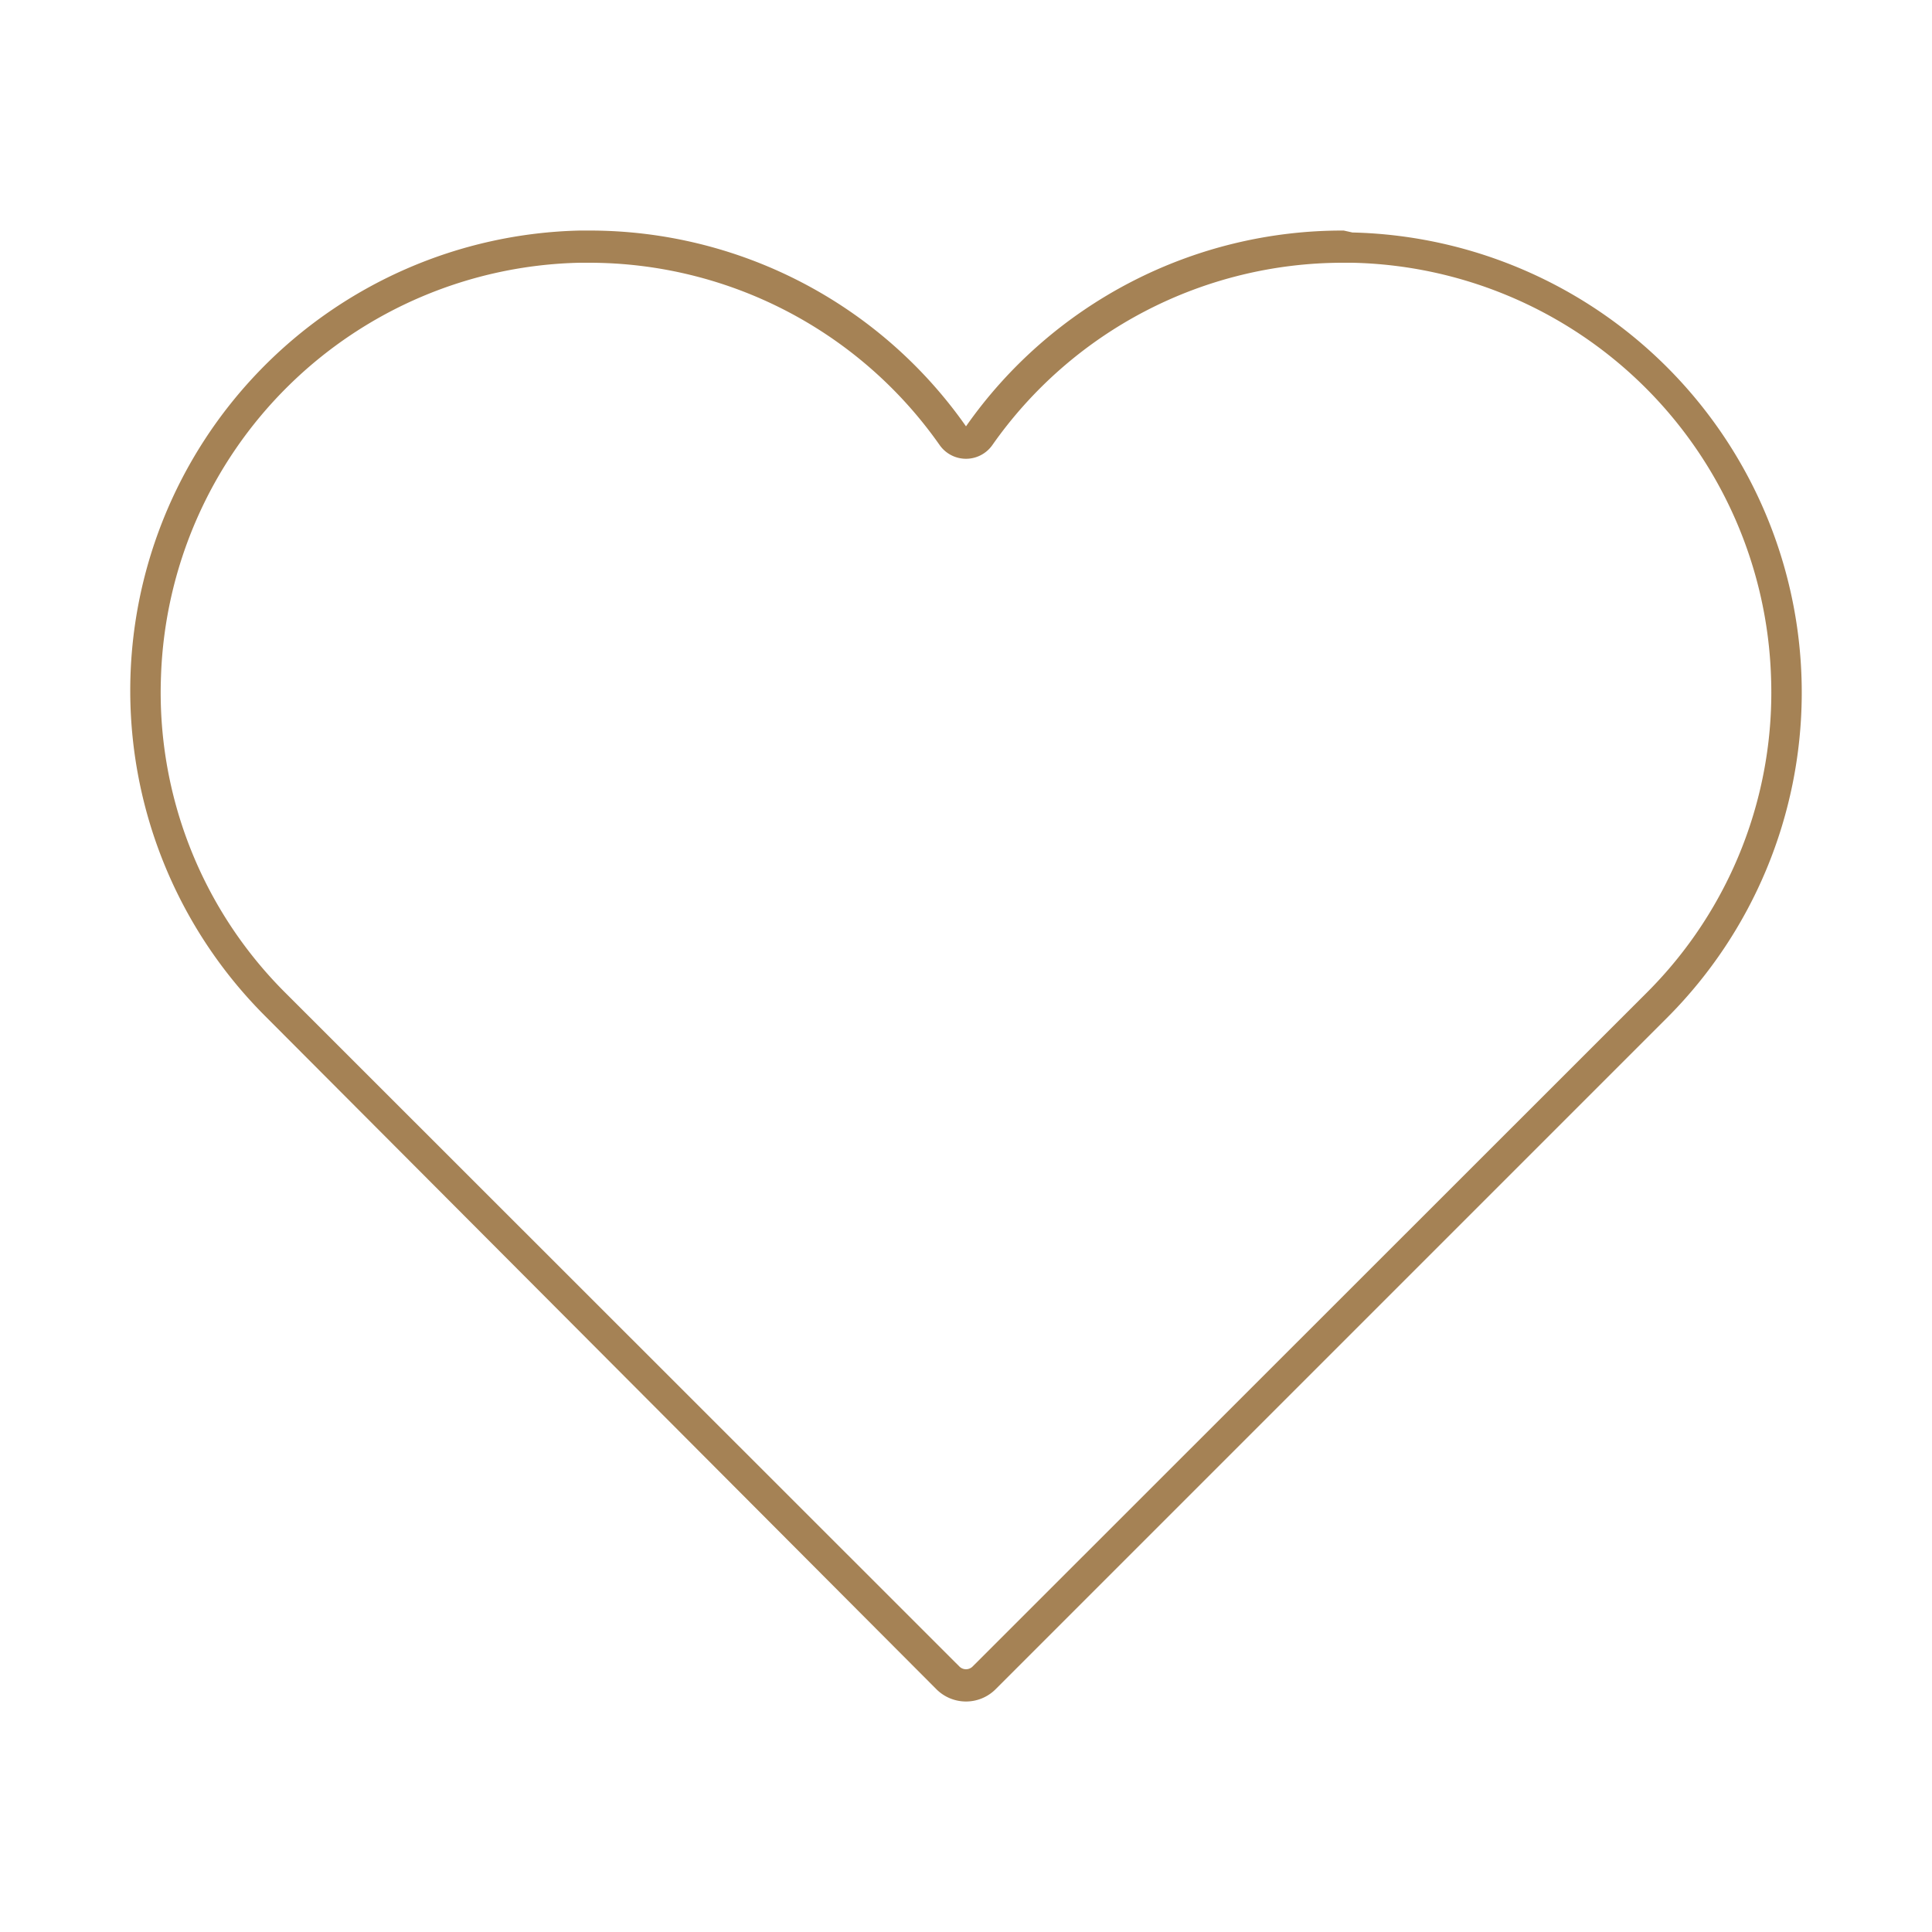
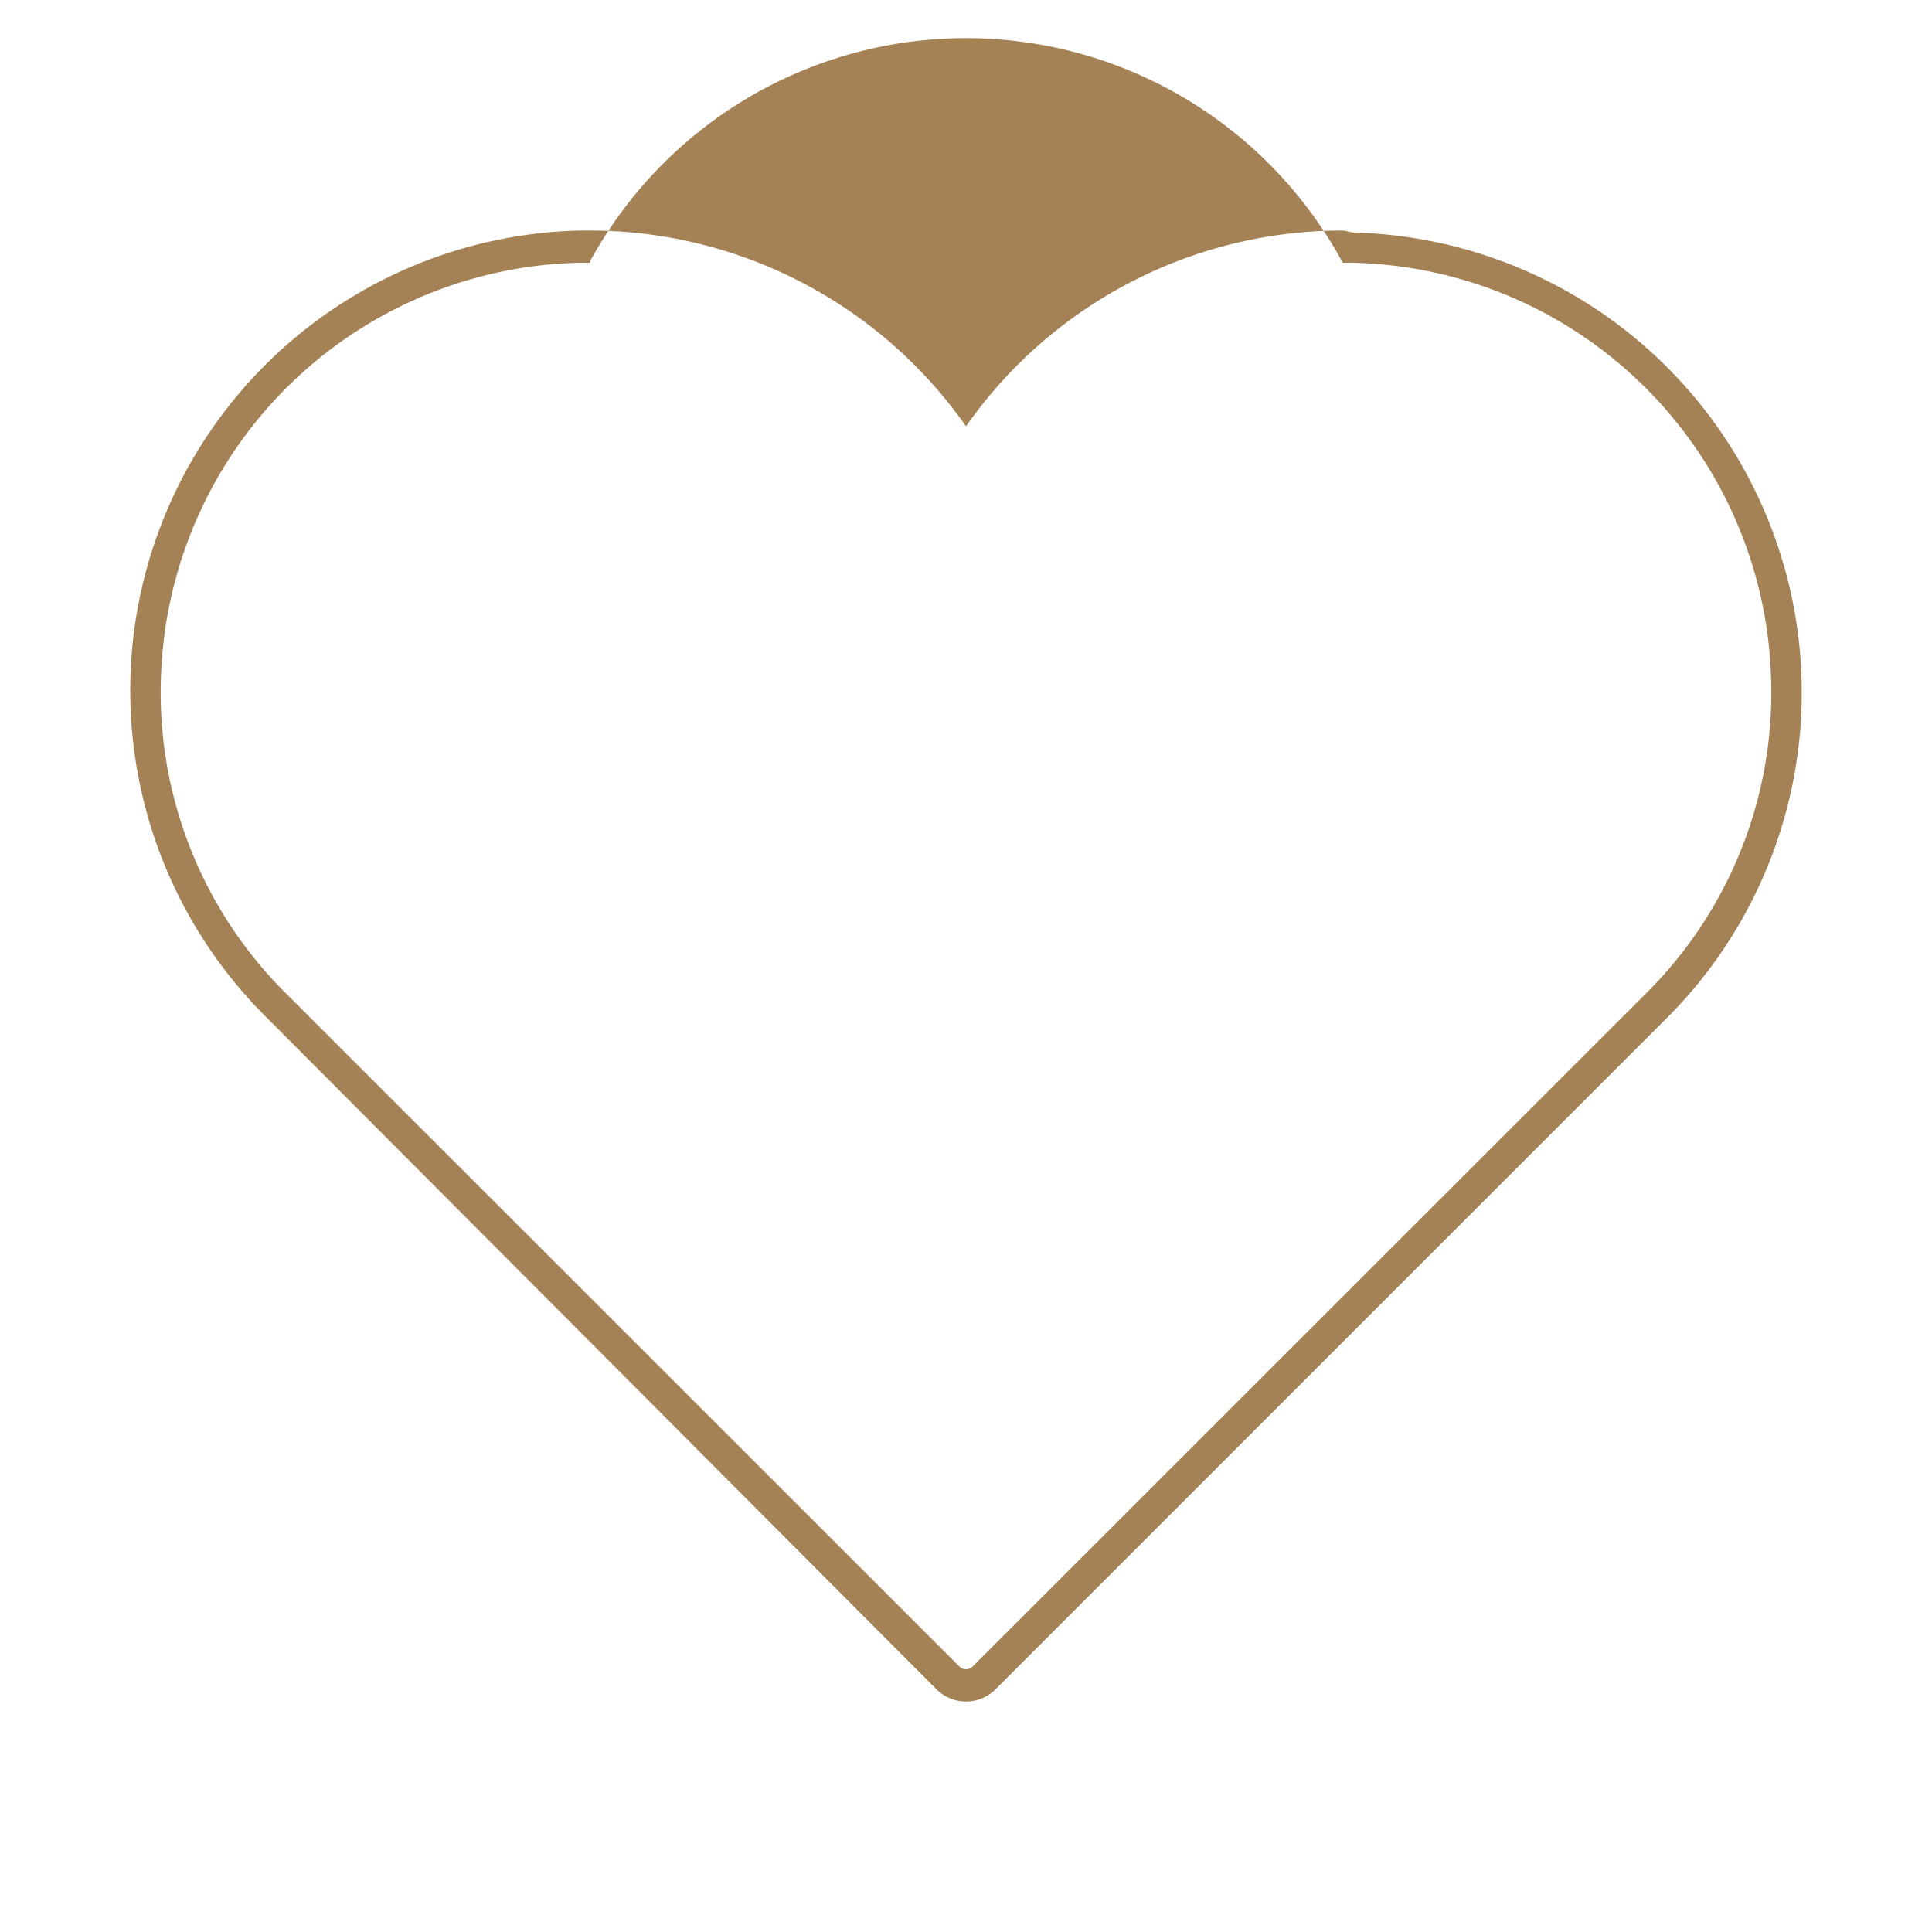
<svg xmlns="http://www.w3.org/2000/svg" id="f877b012-9053-43e8-b37f-671abe211fa2" data-name="Layer 1" viewBox="0 0 60 60">
  <defs>
    <style>.b7151da1-dd06-43b9-b20b-b7f261da8047{fill:#a58255;}</style>
  </defs>
-   <path class="b7151da1-dd06-43b9-b20b-b7f261da8047" d="M18.3,7.16v1a13.3,13.3,0,0,1,10.88,5.66,1,1,0,0,0,1.64,0A13.3,13.3,0,0,1,41.7,8.16H42A13.3,13.3,0,0,1,55,21a13.16,13.16,0,0,1-3.85,9.82l0,0v0L30.21,51.75a.29.29,0,0,1-.42,0L8.89,30.86h0l0,0A13.16,13.16,0,0,1,5,21,13.3,13.3,0,0,1,18,8.16h.33v-1m23.4,0A14.27,14.27,0,0,0,30,13.24,14.27,14.27,0,0,0,18.3,7.16H18a14.29,14.29,0,0,0-9.8,24.36h0l0,0,0,0L29.08,52.46a1.3,1.3,0,0,0,1.84,0L51.8,31.58l0,0,0,0h0a14.29,14.29,0,0,0-9.8-24.36Z" />
+   <path class="b7151da1-dd06-43b9-b20b-b7f261da8047" d="M18.3,7.16v1A13.3,13.3,0,0,1,41.7,8.16H42A13.3,13.3,0,0,1,55,21a13.16,13.16,0,0,1-3.85,9.82l0,0v0L30.21,51.75a.29.29,0,0,1-.42,0L8.89,30.86h0l0,0A13.16,13.16,0,0,1,5,21,13.3,13.3,0,0,1,18,8.16h.33v-1m23.4,0A14.27,14.27,0,0,0,30,13.24,14.27,14.27,0,0,0,18.3,7.16H18a14.29,14.29,0,0,0-9.8,24.36h0l0,0,0,0L29.08,52.46a1.3,1.3,0,0,0,1.84,0L51.8,31.58l0,0,0,0h0a14.29,14.29,0,0,0-9.8-24.36Z" />
</svg>